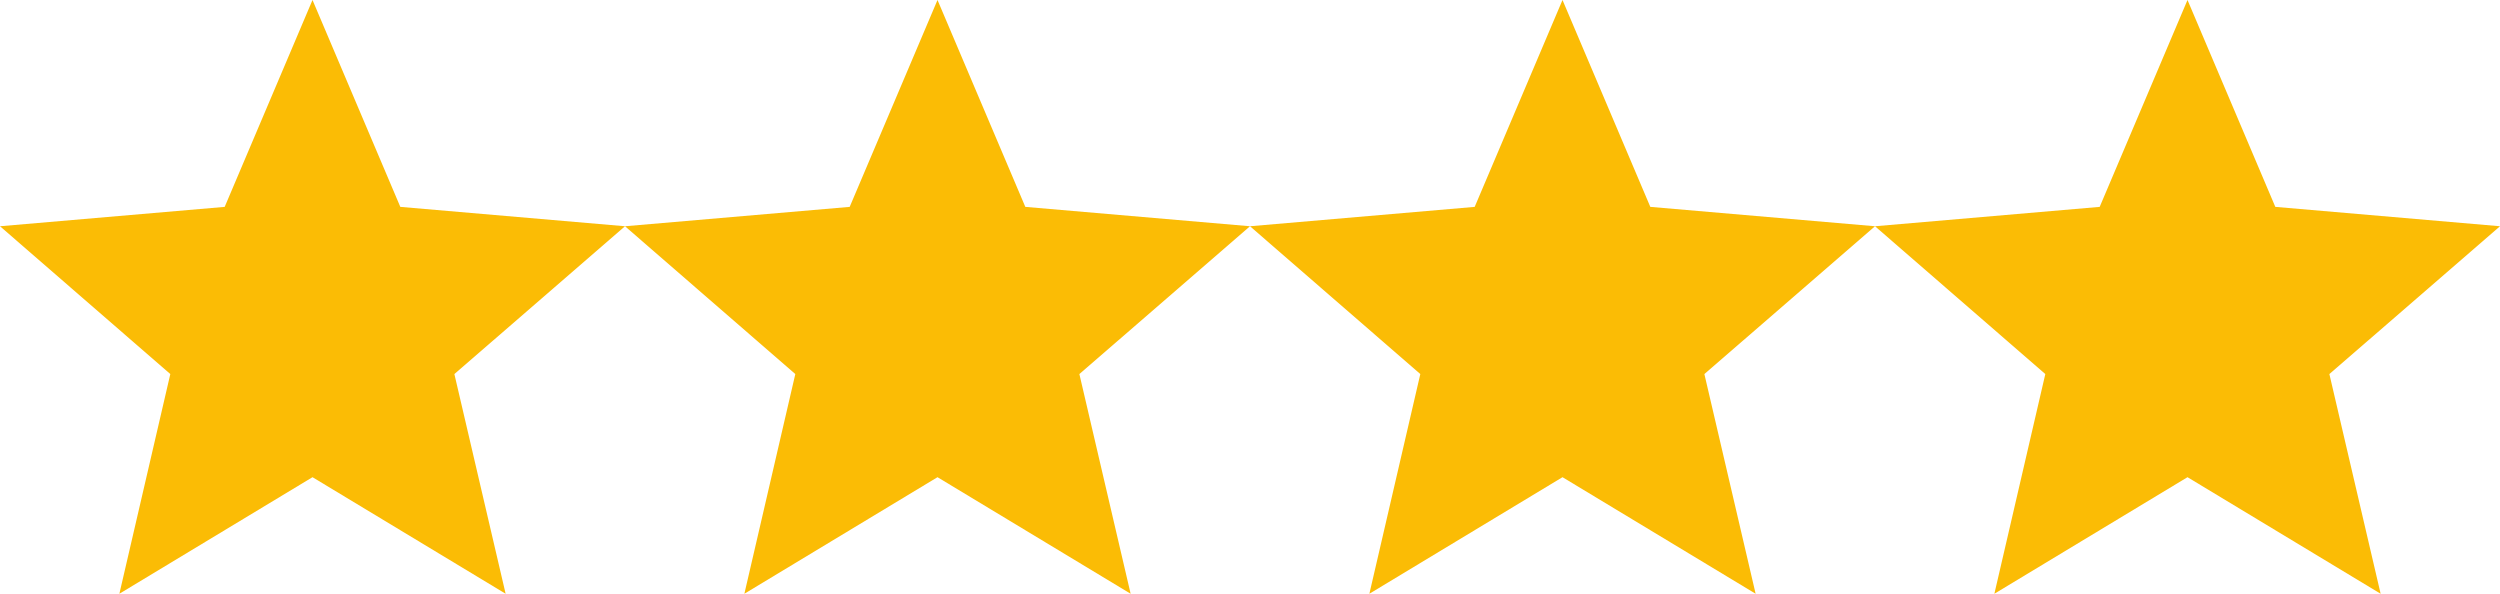
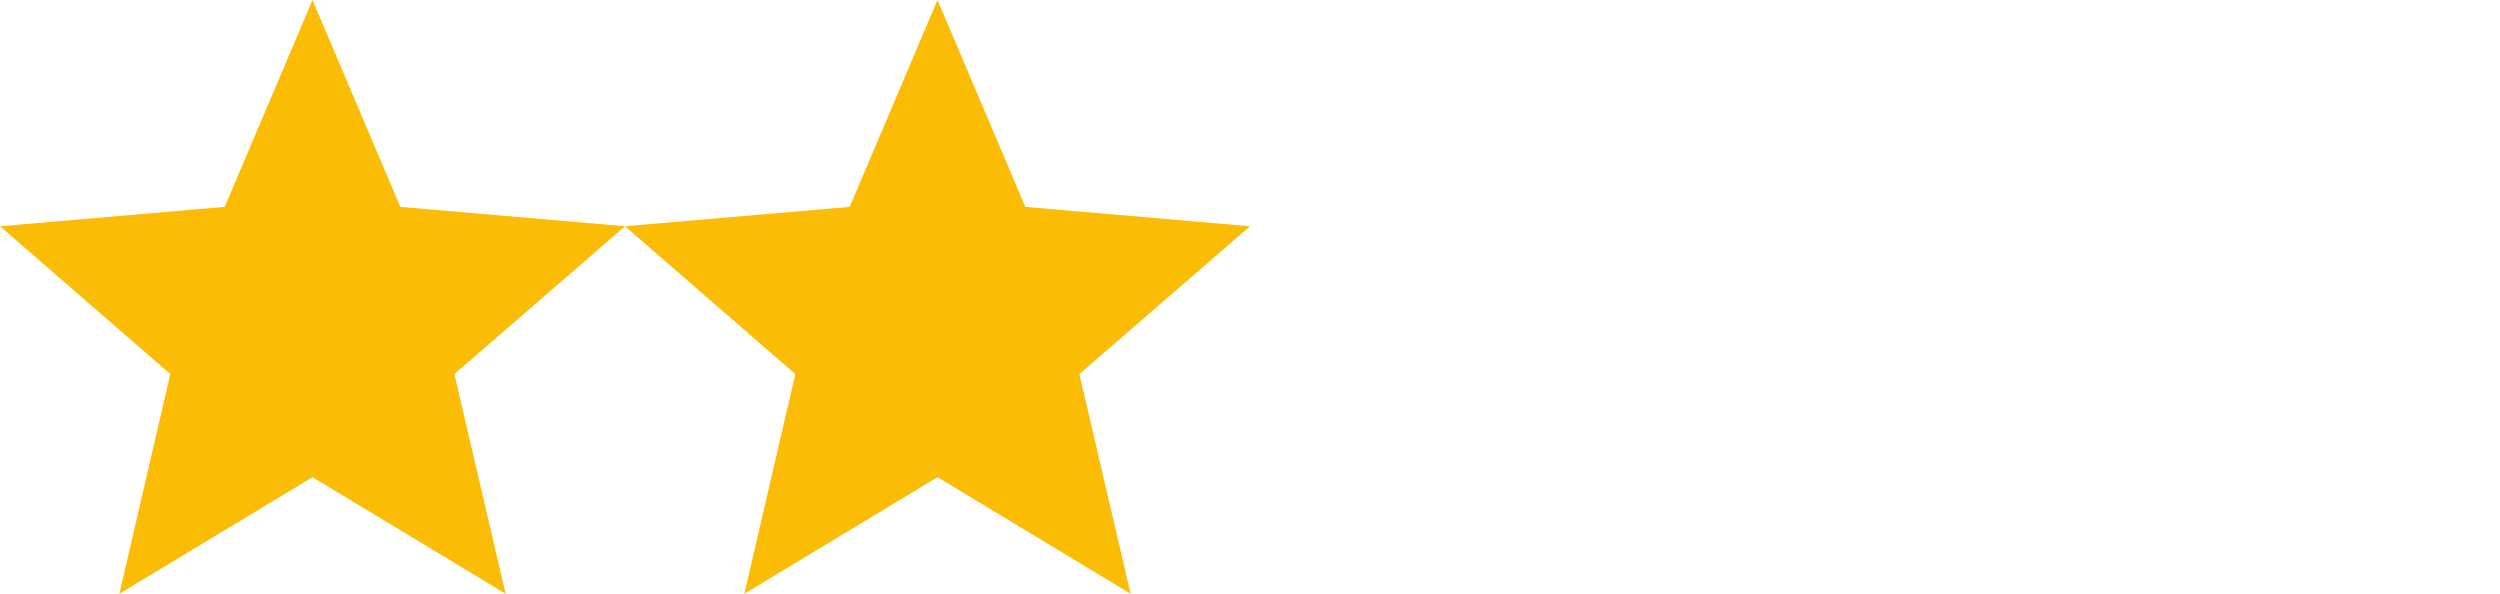
<svg xmlns="http://www.w3.org/2000/svg" width="80" height="19" viewBox="0 0 80 19" fill="none">
  <g clip-path="url(#clip0_321_2)">
    <path d="M10 15.27L16.18 19L14.54 11.97L20 7.24L12.81 6.62L10 0L7.19 6.62L0 7.24L5.45 11.97L3.82 19L10 15.27Z" fill="#FBBC05" />
    <path d="M30 15.27L36.18 19L34.54 11.97L40 7.24L32.81 6.62L30 0L27.19 6.62L20 7.24L25.45 11.97L23.82 19L30 15.27Z" fill="#FBBC05" />
-     <path d="M50 15.27L56.18 19L54.54 11.97L60 7.24L52.81 6.62L50 0L47.19 6.62L40 7.24L45.45 11.97L43.82 19L50 15.27Z" fill="#FBBC05" />
-     <path d="M70 15.27L76.18 19L74.54 11.97L80 7.24L72.81 6.62L70 0L67.19 6.62L60 7.24L65.45 11.97L63.82 19L70 15.27Z" fill="#FBBC05" />
  </g>
  <defs>
    <clipPath id="clip0_321_2">
      <rect width="80" height="19" fill="white" />
    </clipPath>
  </defs>
</svg>